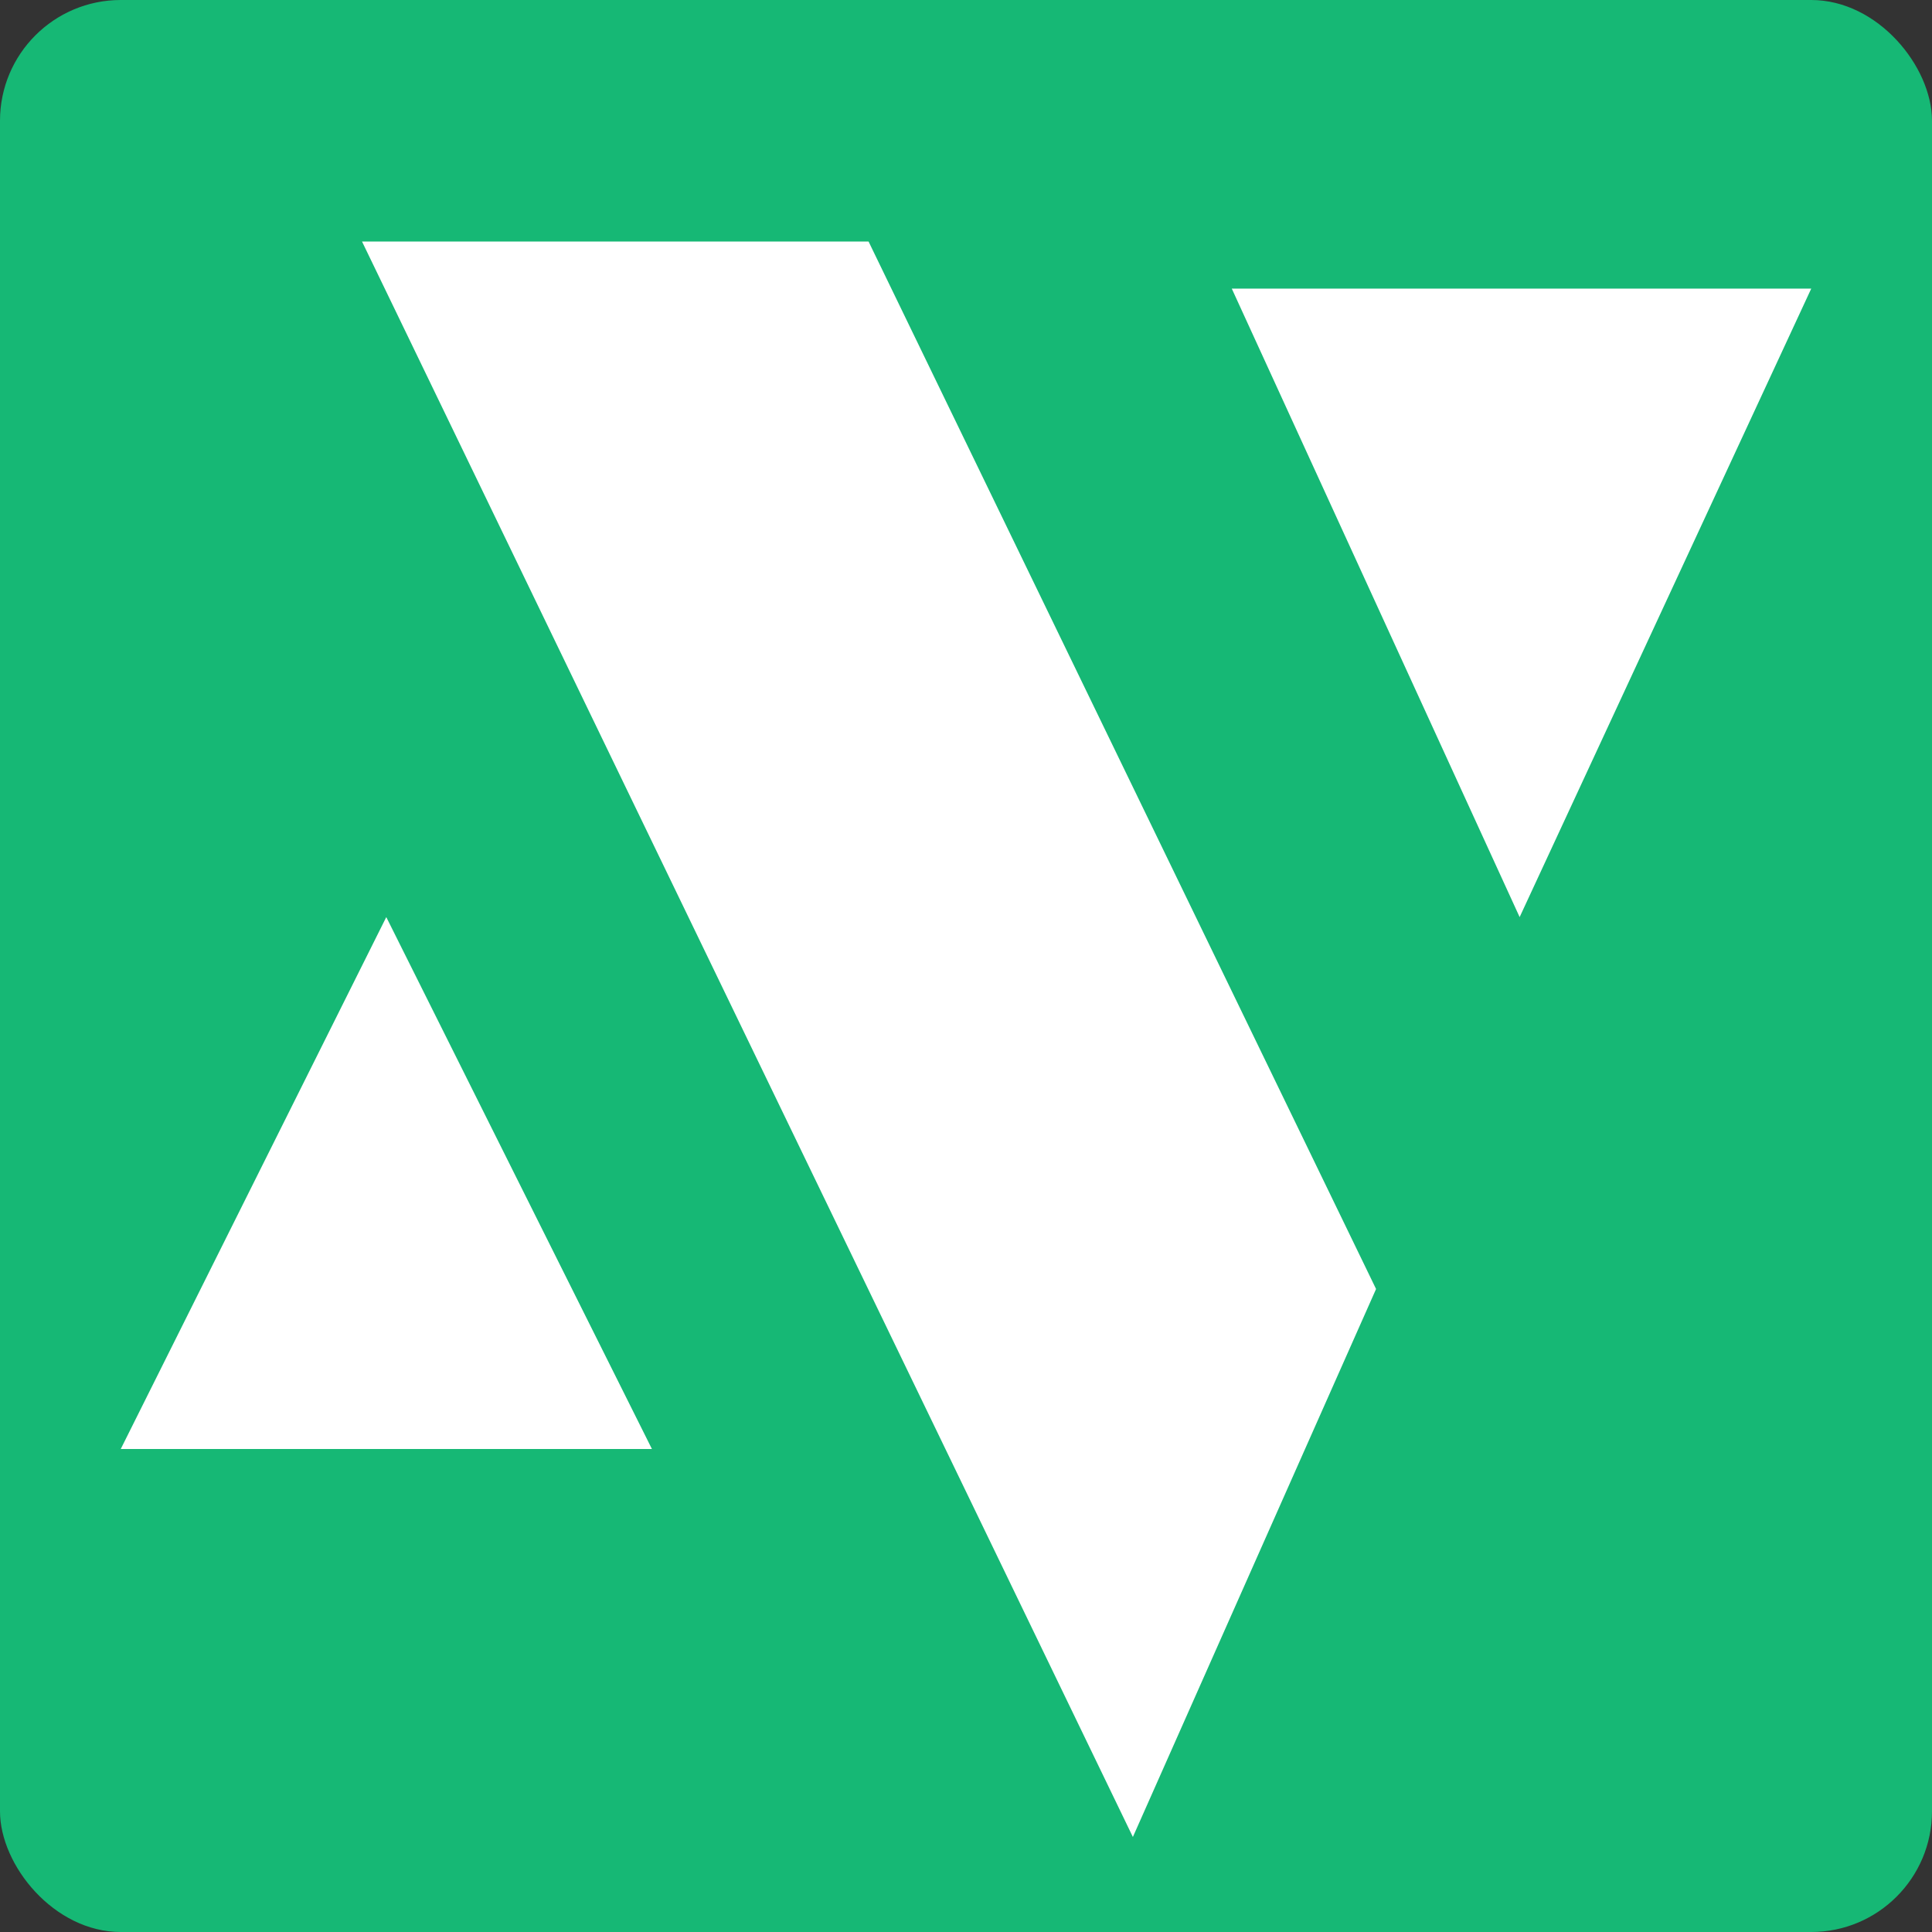
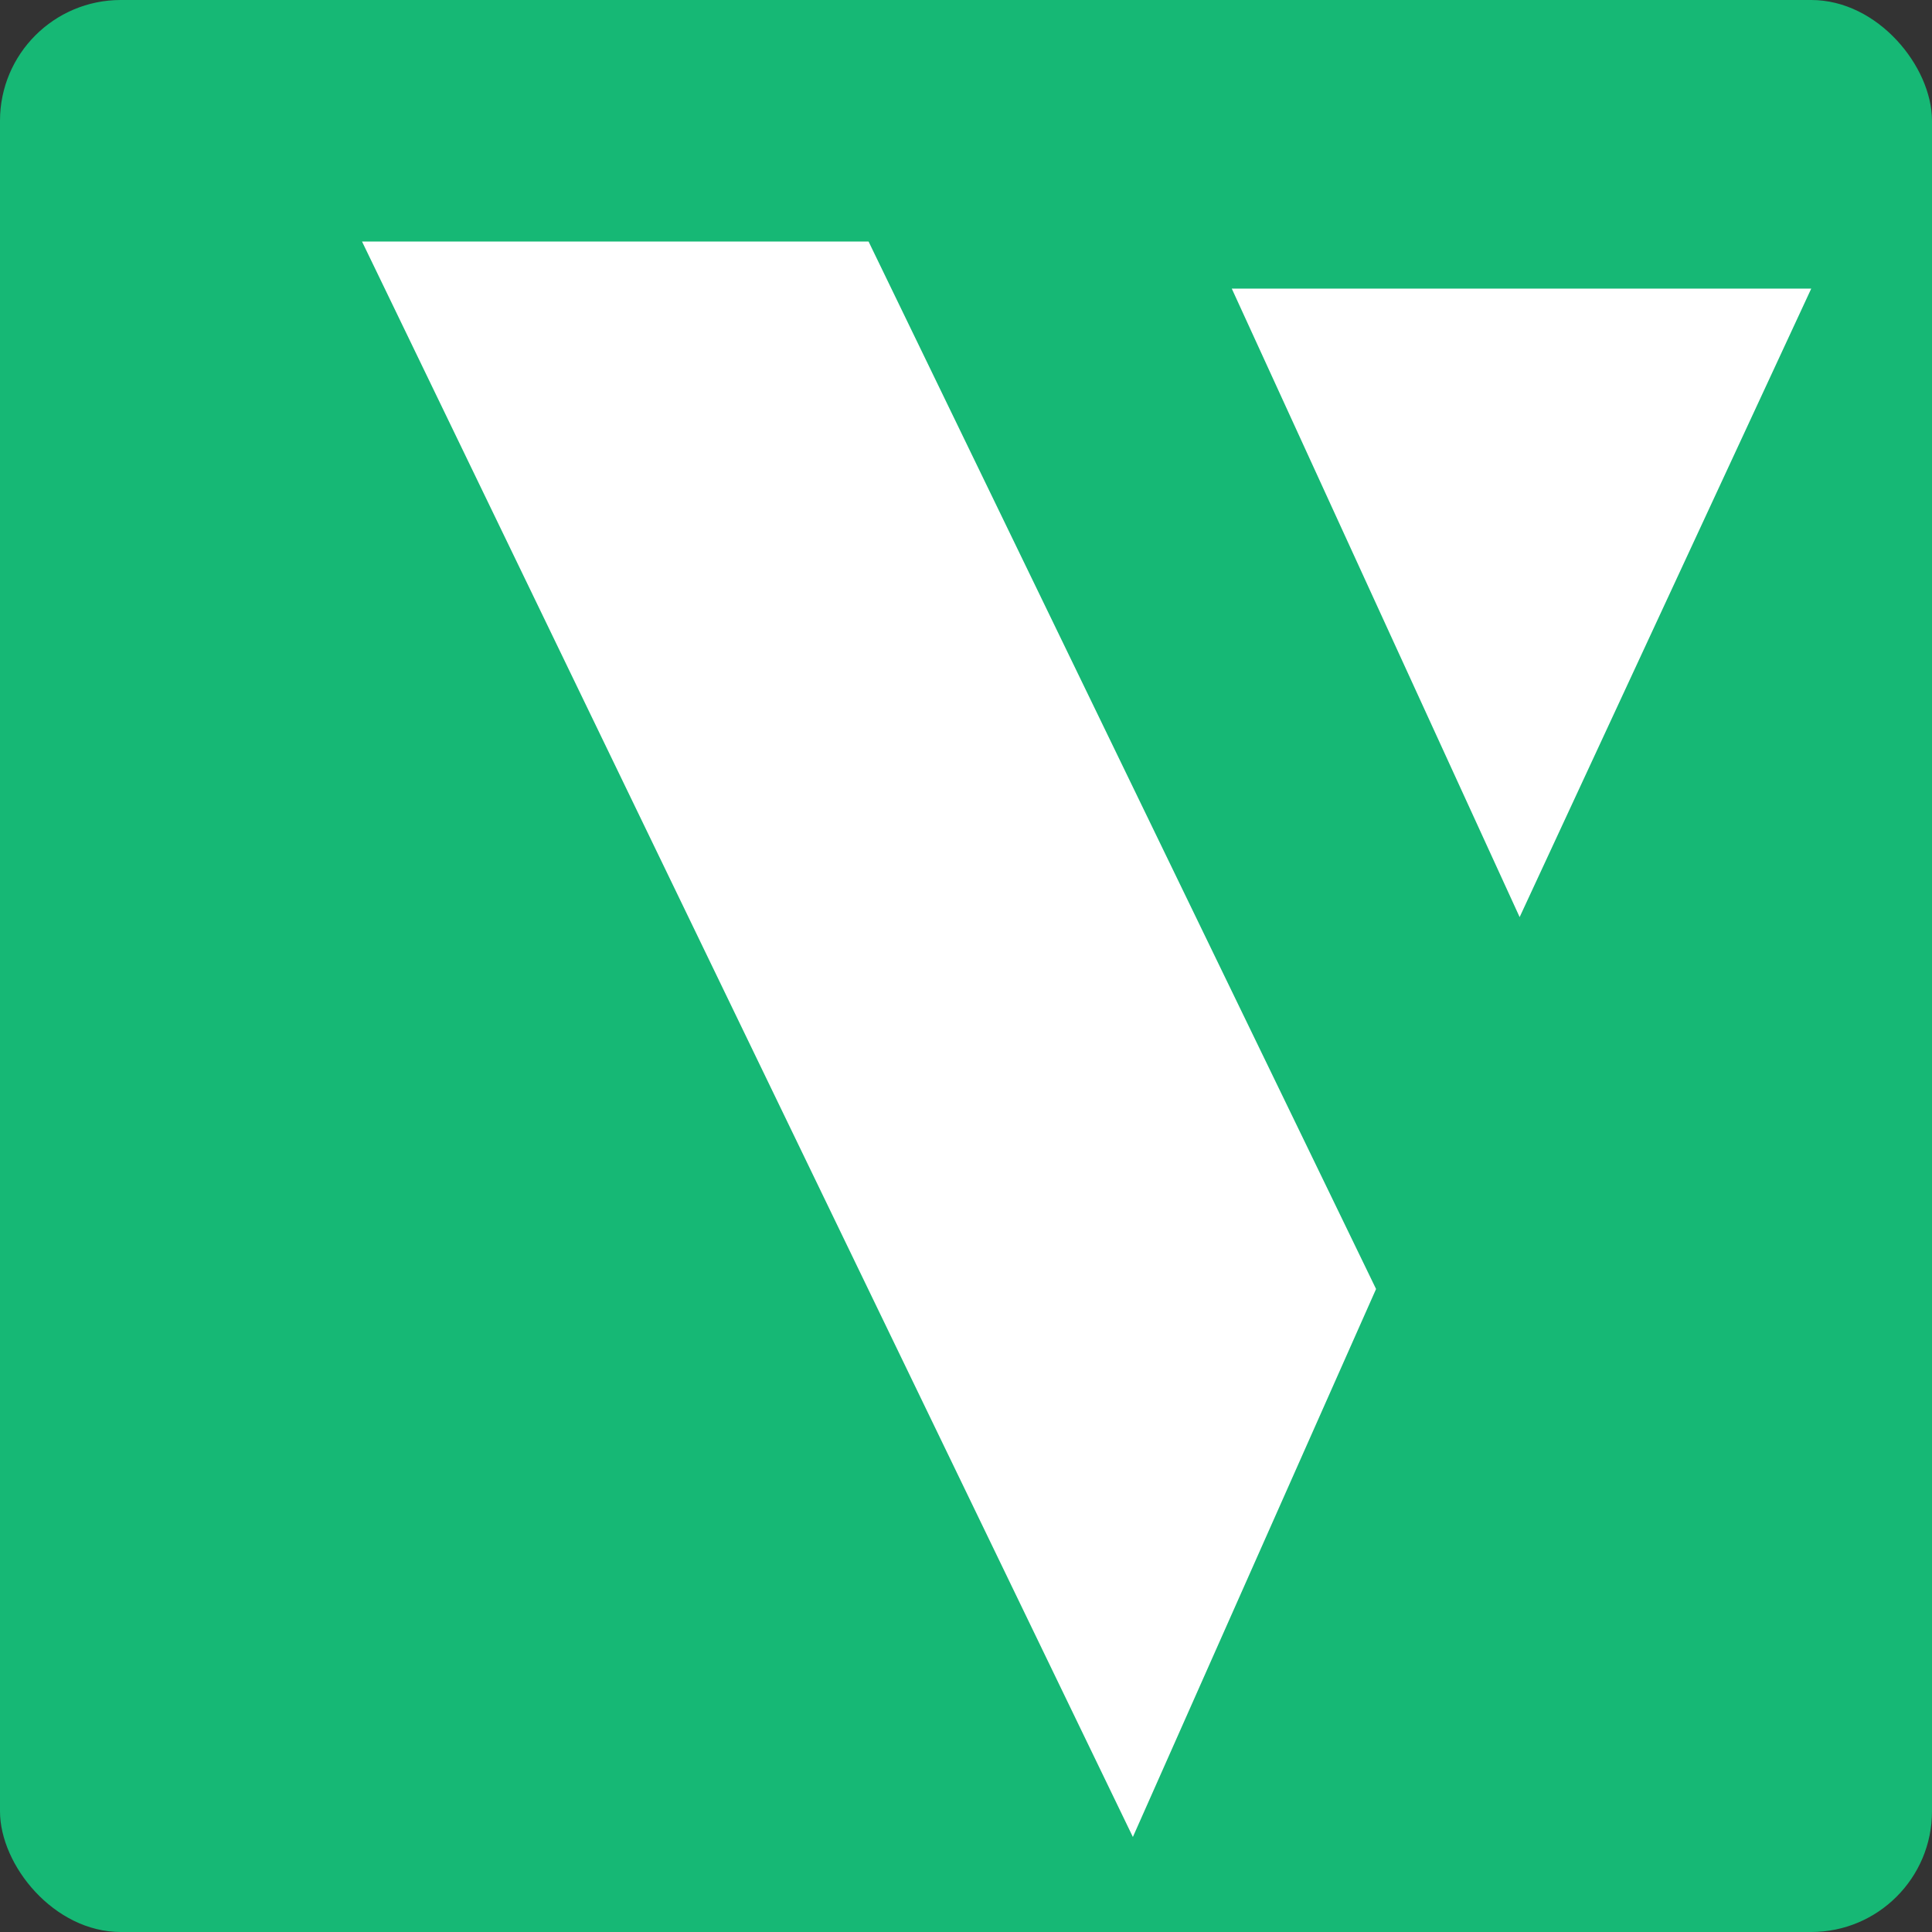
<svg xmlns="http://www.w3.org/2000/svg" width="16" height="16" viewBox="0 0 16 16" fill="none">
  <rect x="0" y="0" width="16" height="16" fill="#333333" stroke="none" />
  <rect width="16" height="16" rx="1" fill="#16B875" />
-   <path d="M2.998 2H7.193L11.396 10.675L9.382 15.213L2.998 2Z" fill="white" />
-   <path d="M3.199 7.595L5.399 12H1L3.199 7.595Z" fill="white" />
+   <path d="M2.998 2H7.193L11.396 10.675L9.382 15.213L2.998 2" fill="white" />
  <path d="M12.585 7.595L10.201 2.39L15 2.39L12.585 7.595Z" fill="white" />
</svg>